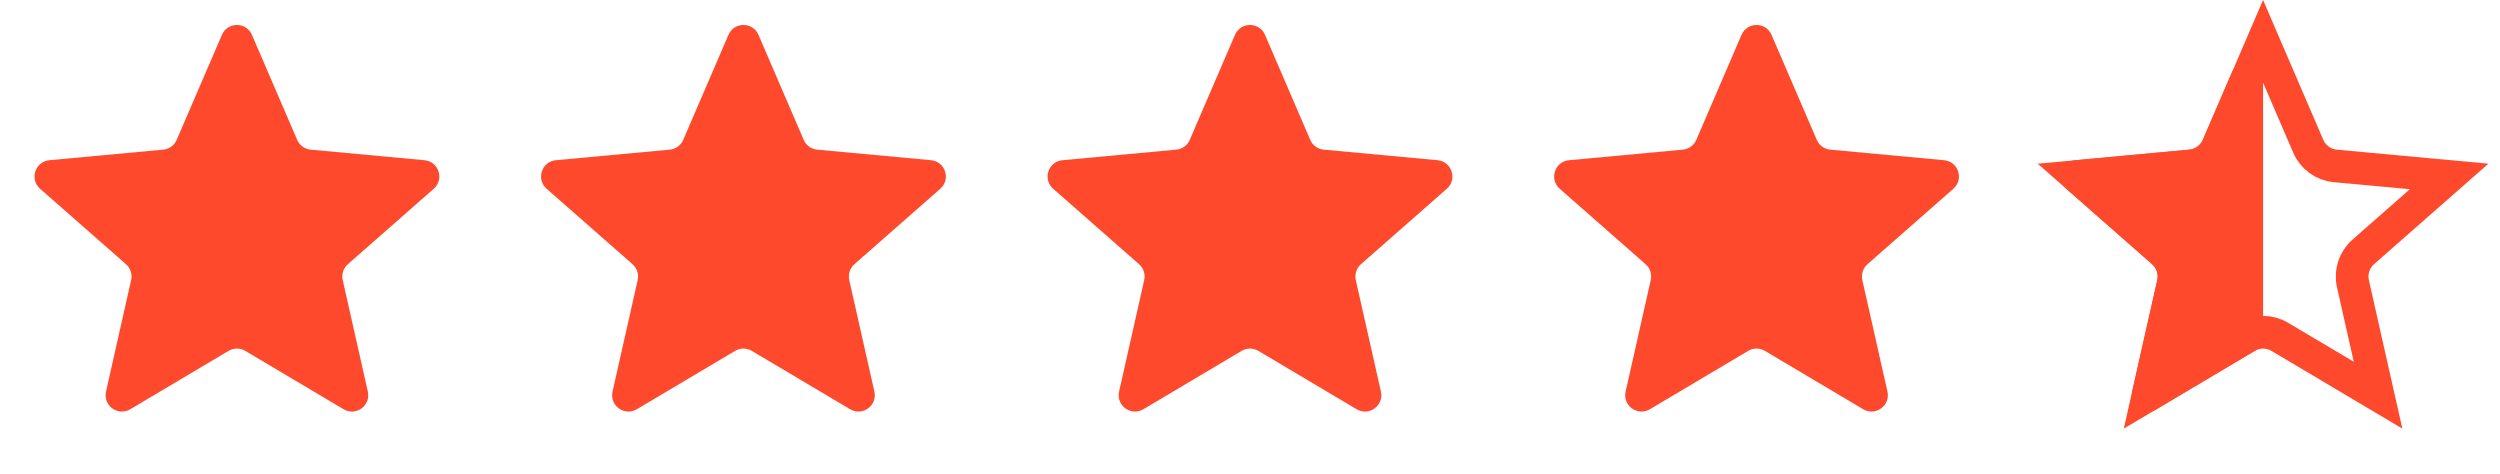
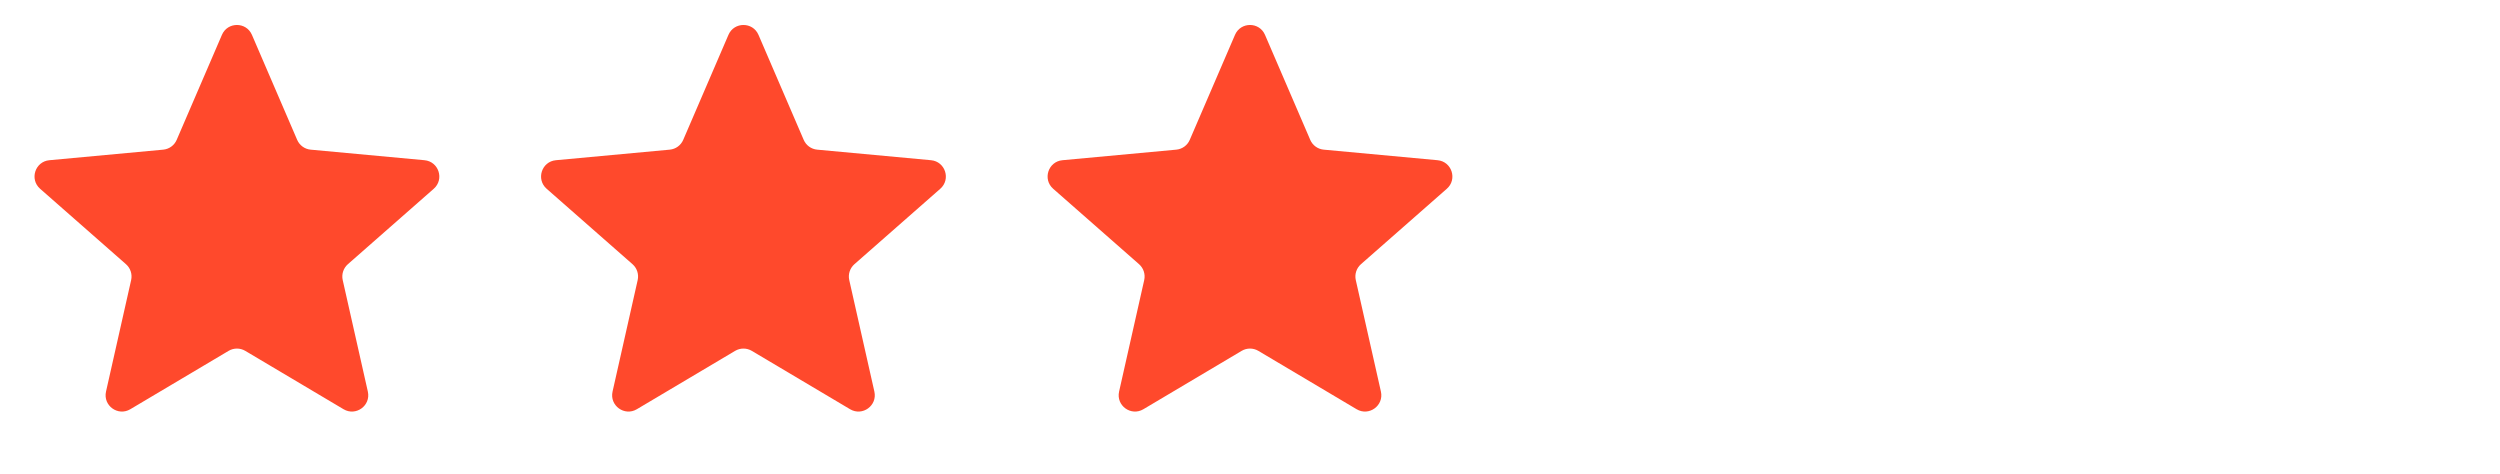
<svg xmlns="http://www.w3.org/2000/svg" width="153" height="29" viewBox="0 0 153 29" fill="none">
  <path d="M13.582 2.133C13.929 1.327 15.071 1.327 15.418 2.133L18.186 8.558C18.33 8.895 18.647 9.125 19.012 9.159L25.978 9.805C26.852 9.886 27.205 10.973 26.546 11.552L21.29 16.169C21.015 16.411 20.894 16.783 20.974 17.14L22.512 23.965C22.705 24.822 21.781 25.493 21.026 25.045L15.011 21.473C14.696 21.286 14.304 21.286 13.989 21.473L7.974 25.045C7.219 25.493 6.295 24.822 6.488 23.965L8.026 17.14C8.106 16.783 7.985 16.411 7.71 16.169L2.454 11.552C1.795 10.973 2.148 9.886 3.022 9.805L9.988 9.159C10.353 9.125 10.67 8.895 10.814 8.558L13.582 2.133Z" fill="#FF492C" />
  <path d="M44.581 2.133C44.929 1.327 46.071 1.327 46.419 2.133L49.186 8.558C49.33 8.895 49.647 9.125 50.012 9.159L56.978 9.805C57.852 9.886 58.205 10.973 57.546 11.552L52.29 16.169C52.015 16.411 51.894 16.783 51.974 17.14L53.512 23.965C53.705 24.822 52.781 25.493 52.026 25.045L46.011 21.473C45.696 21.286 45.304 21.286 44.989 21.473L38.974 25.045C38.219 25.493 37.295 24.822 37.488 23.965L39.026 17.14C39.106 16.783 38.985 16.411 38.71 16.169L33.454 11.552C32.795 10.973 33.148 9.886 34.022 9.805L40.988 9.159C41.353 9.125 41.67 8.895 41.814 8.558L44.581 2.133Z" fill="#FF492C" />
  <path d="M75.582 2.133C75.929 1.327 77.071 1.327 77.418 2.133L80.186 8.558C80.33 8.895 80.647 9.125 81.012 9.159L87.978 9.805C88.852 9.886 89.205 10.973 88.546 11.552L83.29 16.169C83.015 16.411 82.894 16.783 82.974 17.14L84.512 23.965C84.705 24.822 83.781 25.493 83.026 25.045L77.011 21.473C76.696 21.286 76.304 21.286 75.989 21.473L69.974 25.045C69.219 25.493 68.295 24.822 68.488 23.965L70.026 17.14C70.106 16.783 69.985 16.411 69.71 16.169L64.454 11.552C63.795 10.973 64.148 9.886 65.022 9.805L71.988 9.159C72.353 9.125 72.67 8.895 72.814 8.558L75.582 2.133Z" fill="#FF492C" />
-   <path d="M106.582 2.133C106.929 1.327 108.071 1.327 108.418 2.133L111.186 8.558C111.33 8.895 111.647 9.125 112.012 9.159L118.978 9.805C119.852 9.886 120.205 10.973 119.546 11.552L114.29 16.169C114.015 16.411 113.894 16.783 113.974 17.14L115.512 23.965C115.705 24.822 114.781 25.493 114.026 25.045L108.011 21.473C107.696 21.286 107.304 21.286 106.989 21.473L100.974 25.045C100.219 25.493 99.295 24.822 99.488 23.965L101.026 17.14C101.106 16.783 100.985 16.411 100.71 16.169L95.454 11.552C94.795 10.973 95.148 9.886 96.022 9.805L102.988 9.159C103.353 9.125 103.67 8.895 103.814 8.558L106.582 2.133Z" fill="#FF492C" />
-   <path d="M138.5 2.528L141.267 8.954C141.557 9.626 142.191 10.087 142.919 10.154L149.886 10.8L144.63 15.418C144.08 15.901 143.838 16.646 143.999 17.36L145.537 24.185L139.521 20.613C138.892 20.24 138.108 20.24 137.479 20.613L131.463 24.185L133.001 17.36C133.162 16.646 132.92 15.901 132.37 15.418L127.114 10.8L134.081 10.154C134.809 10.087 135.443 9.626 135.733 8.954L138.5 2.528Z" stroke="#FF492C" stroke-width="2" />
-   <path d="M136.582 4.455C137.011 3.457 138.5 3.764 138.5 4.85V20.601C138.5 20.954 138.314 21.28 138.011 21.461L131.974 25.045C131.219 25.493 130.295 24.822 130.488 23.965L132.026 17.14C132.106 16.783 131.985 16.411 131.71 16.169L126.454 11.552C125.795 10.973 126.148 9.886 127.022 9.805L133.988 9.159C134.353 9.125 134.67 8.895 134.814 8.558L136.582 4.455Z" fill="#FF492C" />
</svg>